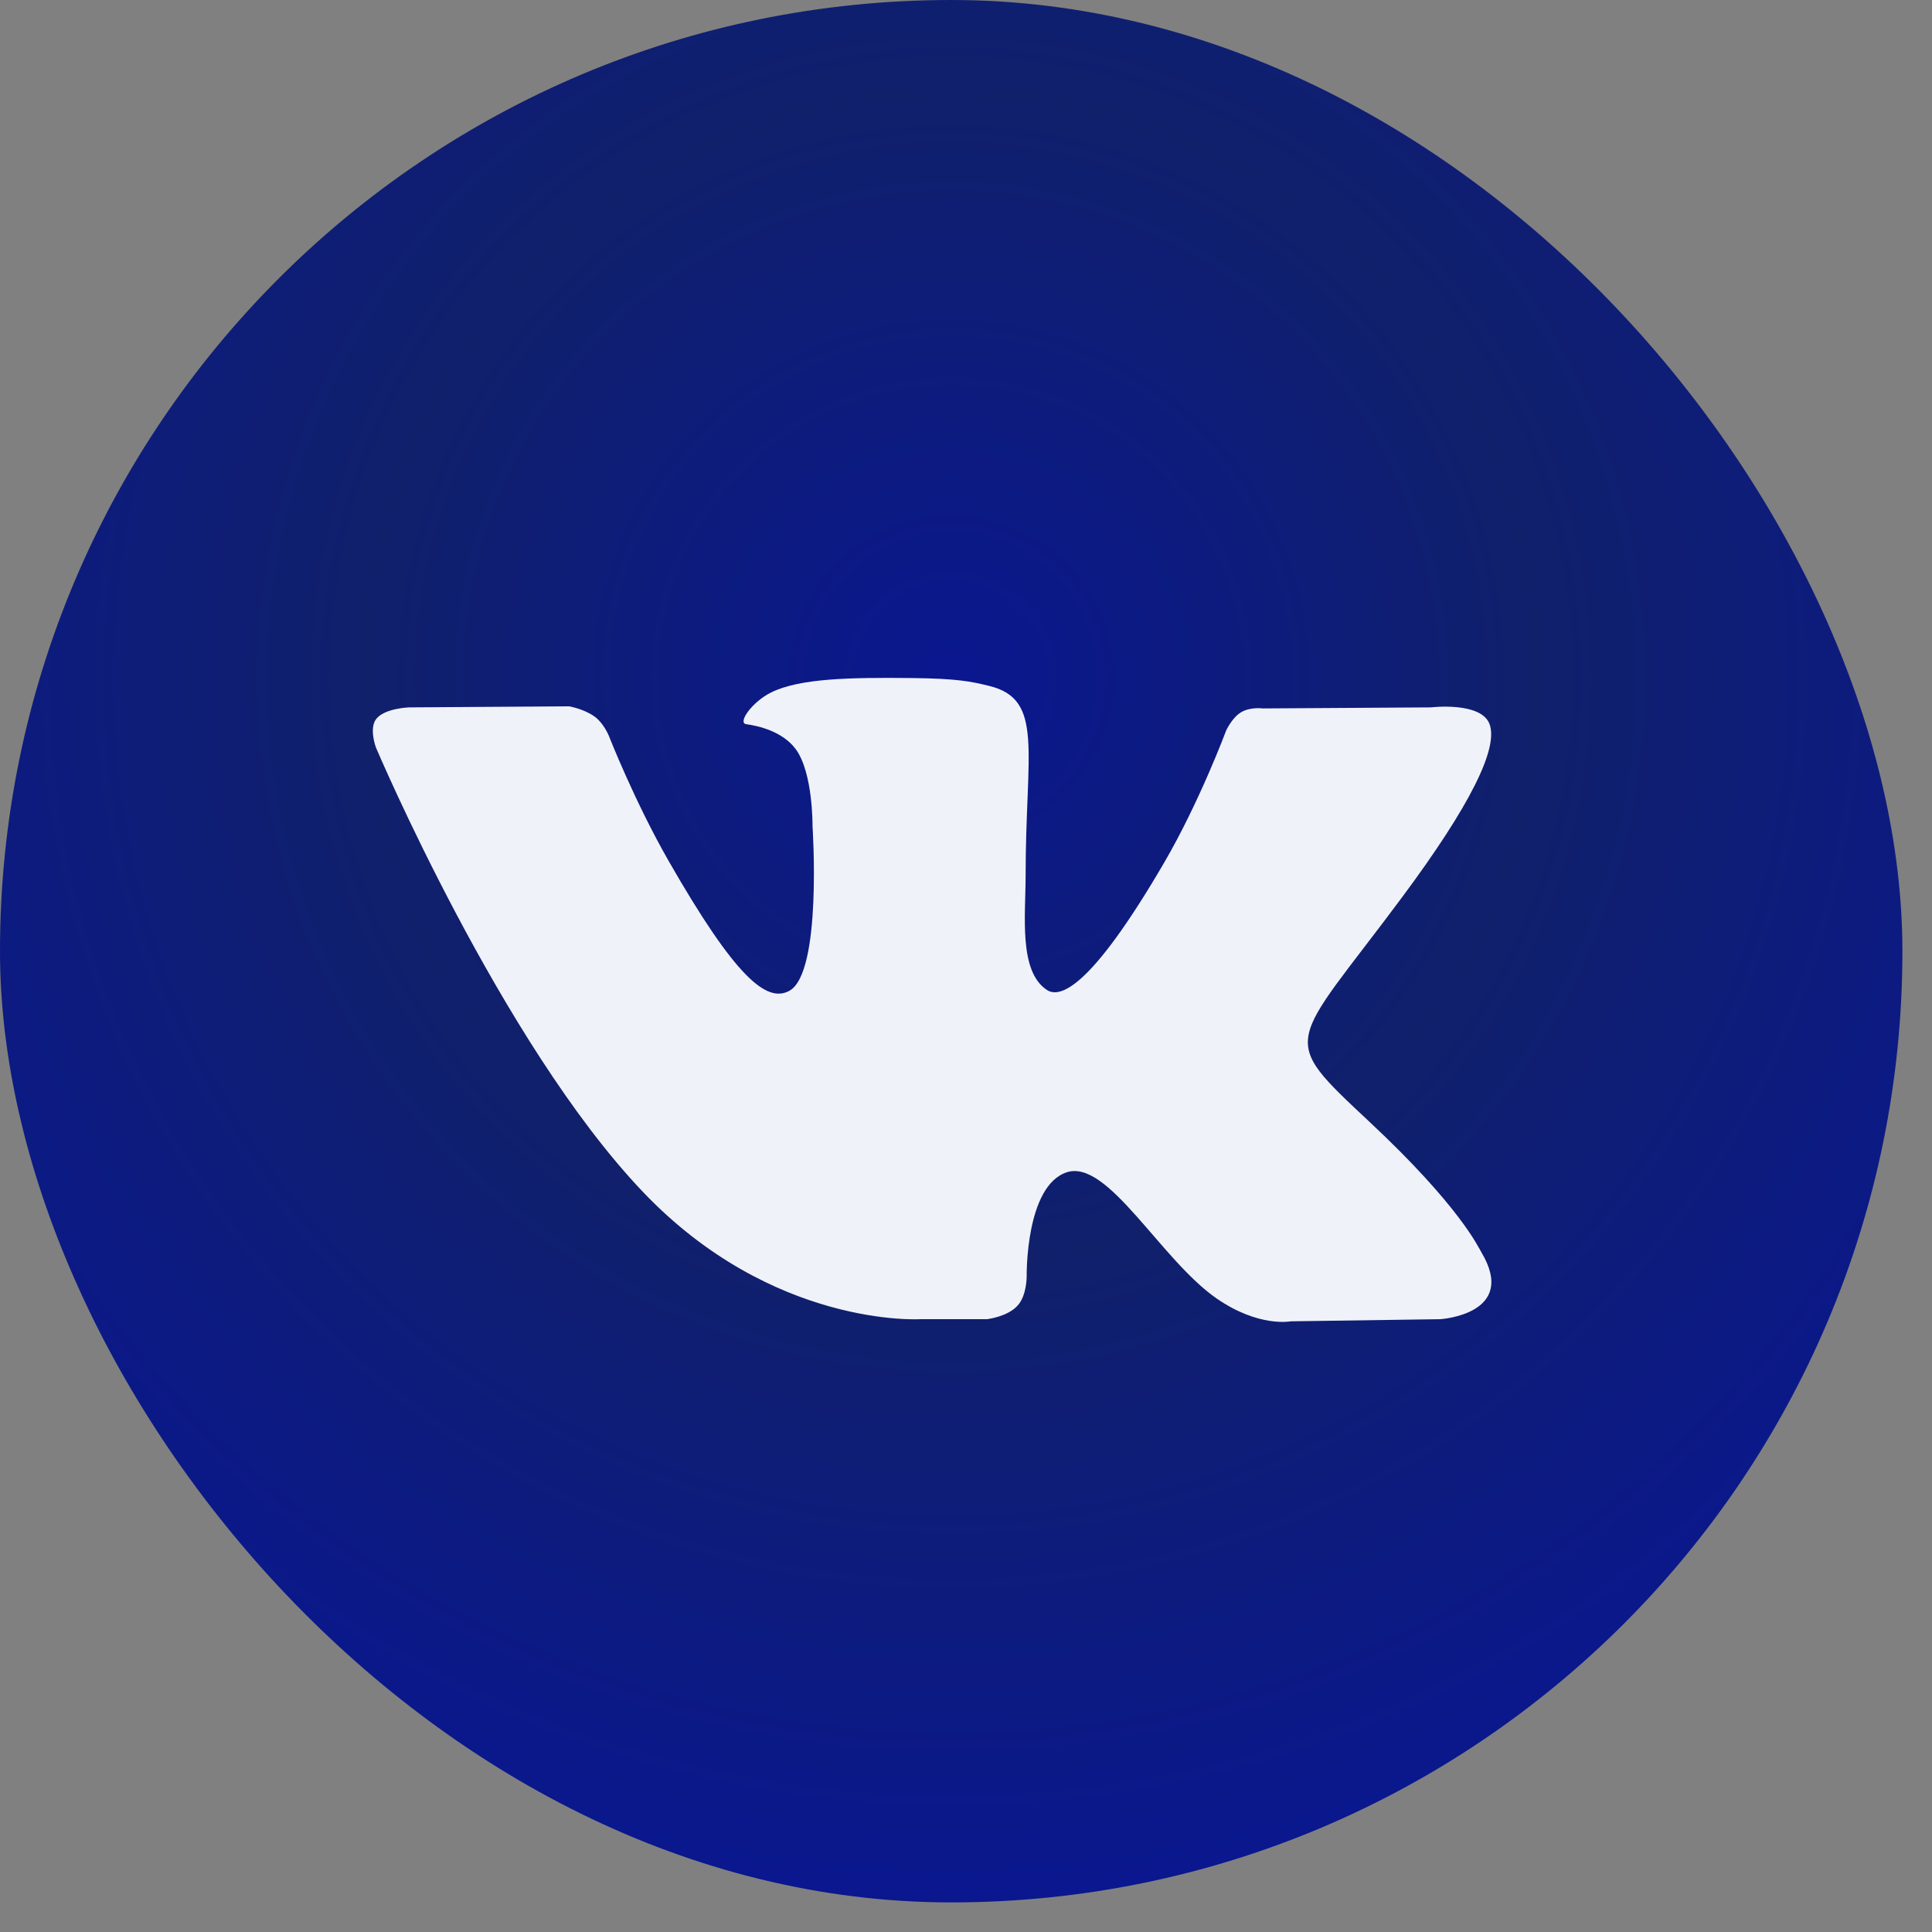
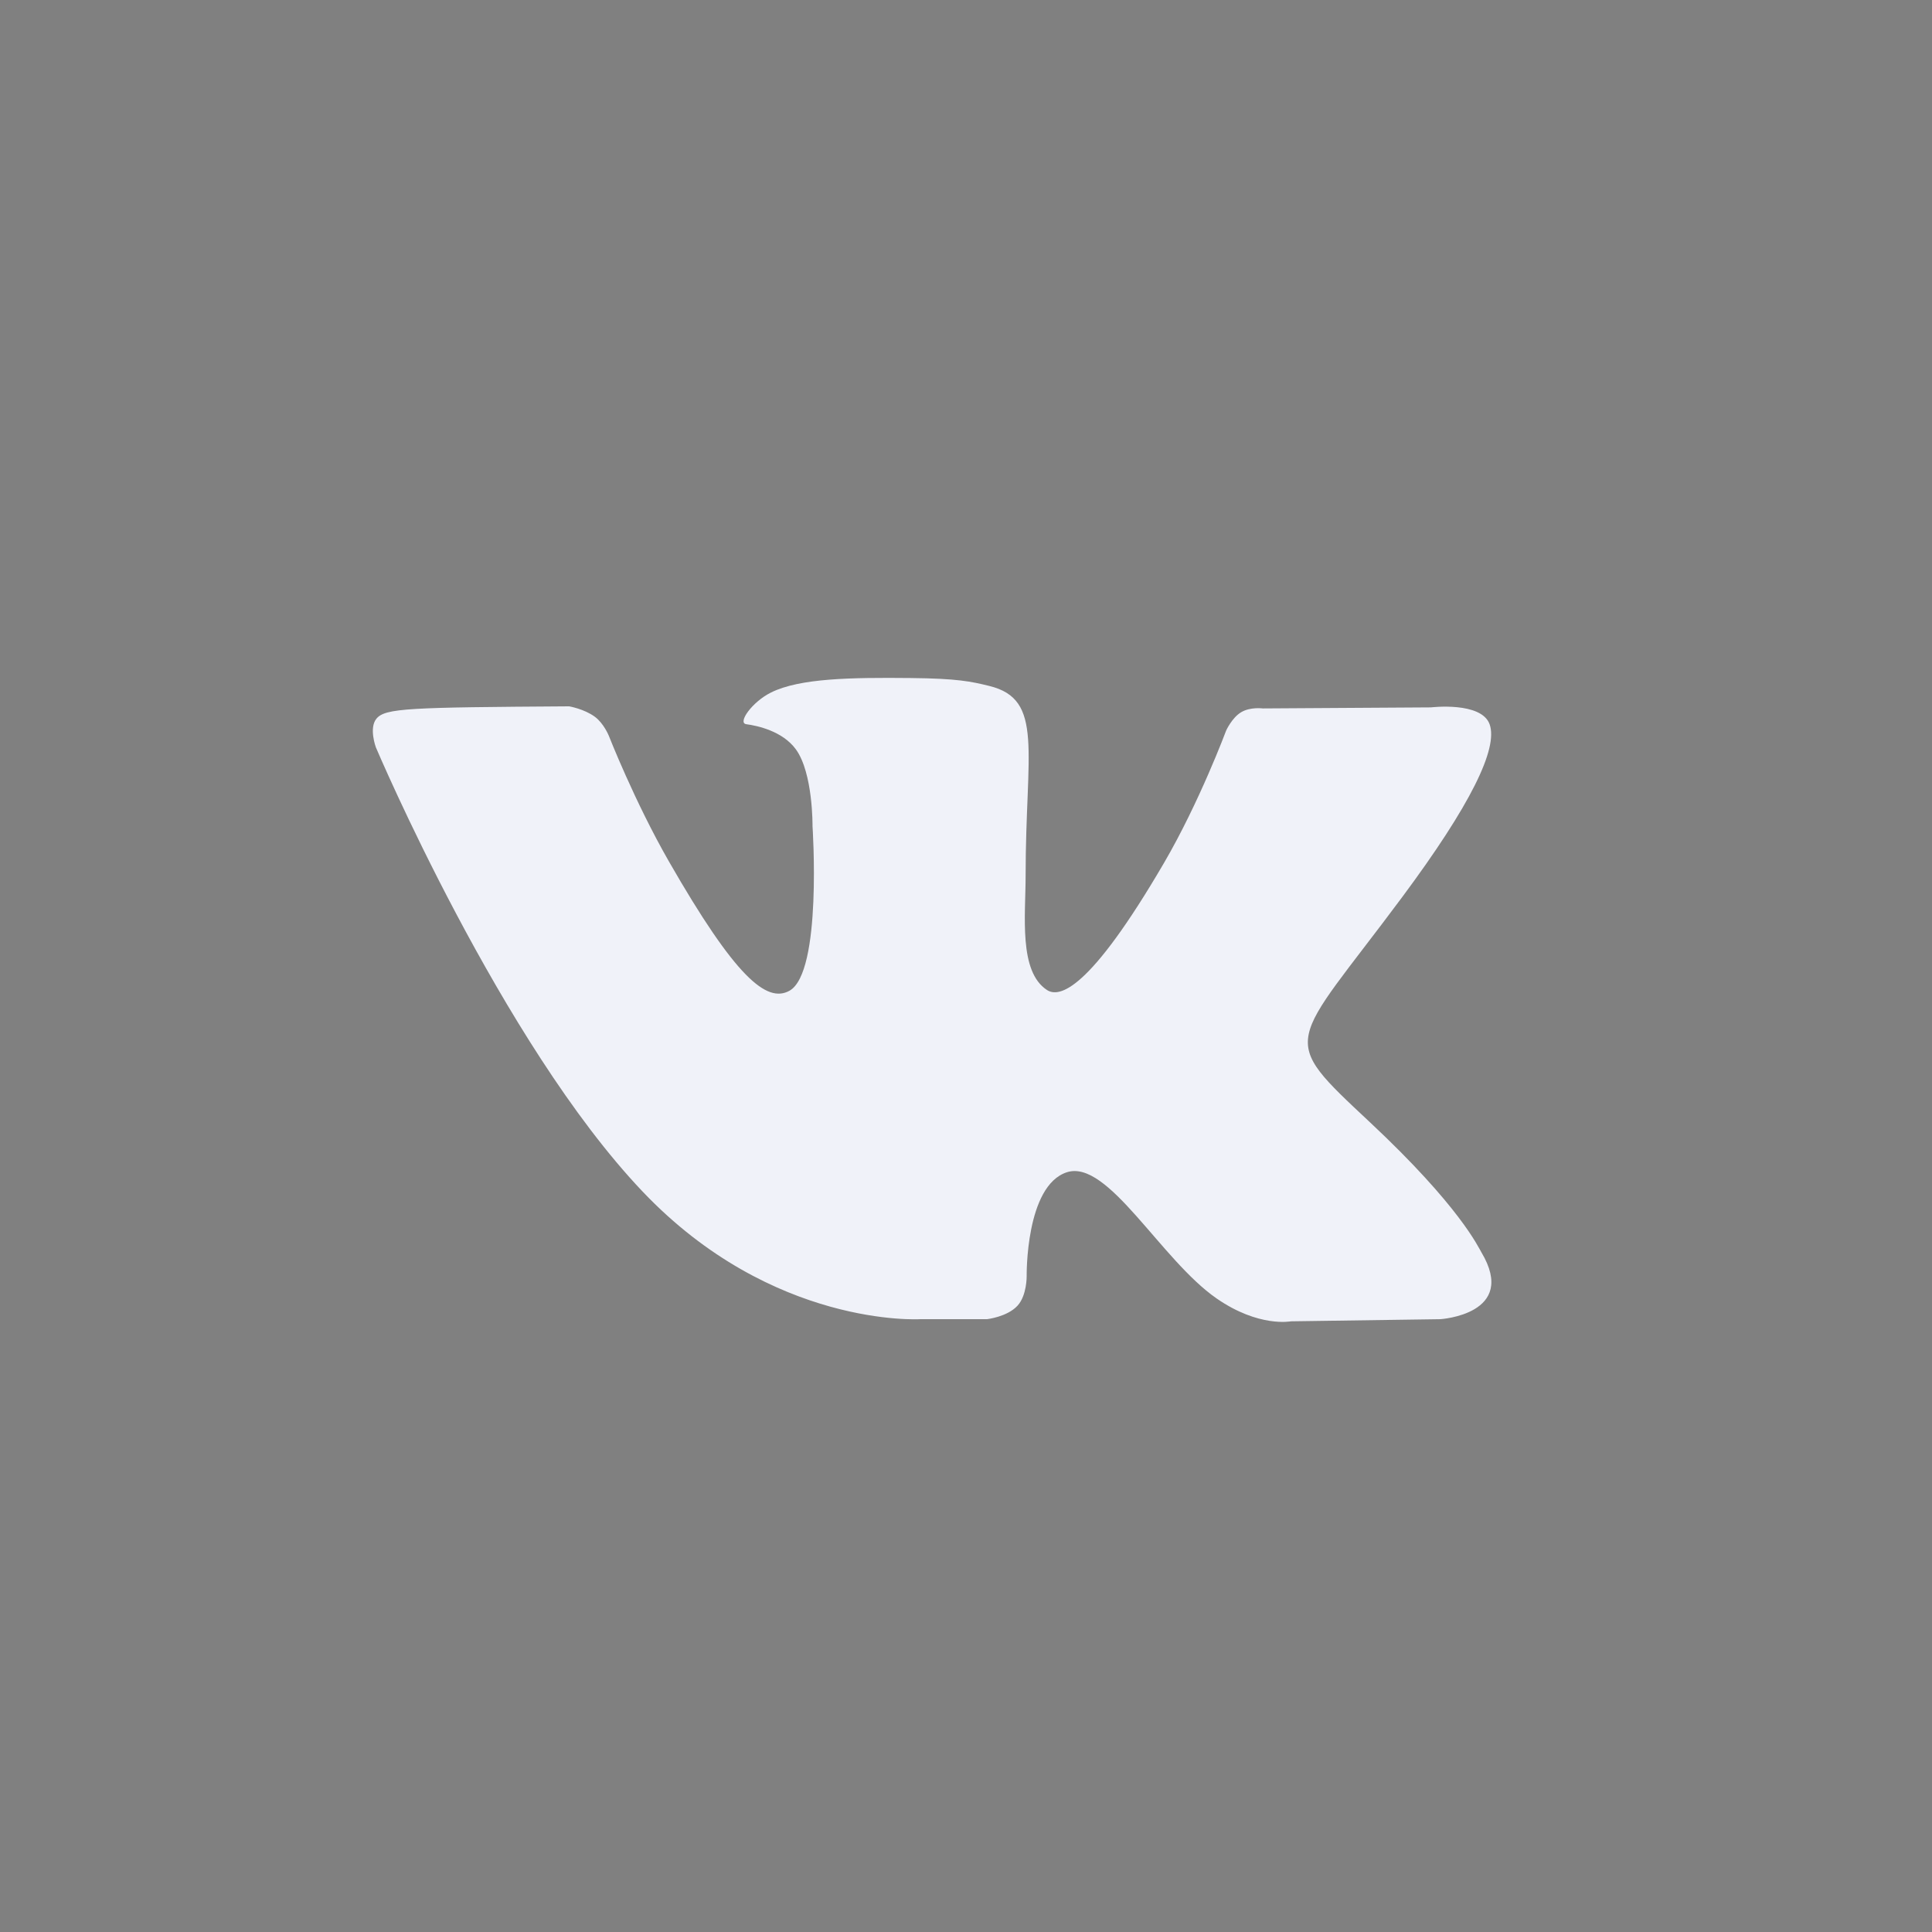
<svg xmlns="http://www.w3.org/2000/svg" width="57" height="57" viewBox="0 0 57 57" fill="none">
  <rect x="0" y="0" width="57" height="57" fill="#808080" stroke="none" />
-   <rect width="56.127" height="56.127" rx="28.063" fill="url(#paint0_radial_129_3)" />
-   <path fill-rule="evenodd" clip-rule="evenodd" d="M27.146 38.92H29.118C29.118 38.92 29.714 38.854 30.019 38.523C30.299 38.219 30.29 37.649 30.29 37.649C30.29 37.649 30.251 34.978 31.479 34.584C32.69 34.197 34.245 37.166 35.893 38.308C37.14 39.172 38.087 38.983 38.087 38.983L42.494 38.92C42.494 38.92 44.799 38.777 43.706 36.947C43.616 36.798 43.069 35.594 40.429 33.121C37.665 30.533 38.036 30.951 41.364 26.474C43.392 23.747 44.202 22.083 43.949 21.37C43.708 20.691 42.216 20.87 42.216 20.87L37.255 20.901C37.255 20.901 36.886 20.85 36.614 21.015C36.347 21.176 36.176 21.552 36.176 21.552C36.176 21.552 35.39 23.662 34.343 25.457C32.134 29.243 31.25 29.444 30.889 29.208C30.049 28.66 30.259 27.007 30.259 25.832C30.259 22.163 30.81 20.633 29.185 20.237C28.645 20.105 28.248 20.018 26.869 20.004C25.098 19.986 23.6 20.01 22.751 20.429C22.187 20.708 21.751 21.33 22.017 21.366C22.345 21.41 23.087 21.568 23.481 22.108C23.99 22.807 23.972 24.375 23.972 24.375C23.972 24.375 24.264 28.694 23.29 29.231C22.621 29.599 21.703 28.847 19.733 25.412C18.724 23.652 17.962 21.707 17.962 21.707C17.962 21.707 17.815 21.344 17.553 21.149C17.235 20.914 16.791 20.839 16.791 20.839L12.076 20.87C12.076 20.87 11.368 20.89 11.108 21.201C10.877 21.477 11.089 22.048 11.089 22.048C11.089 22.048 14.781 30.765 18.961 35.157C22.794 39.185 27.146 38.92 27.146 38.92Z" fill="#F0F2F9" />
+   <path fill-rule="evenodd" clip-rule="evenodd" d="M27.146 38.92H29.118C29.118 38.92 29.714 38.854 30.019 38.523C30.299 38.219 30.29 37.649 30.29 37.649C30.29 37.649 30.251 34.978 31.479 34.584C32.69 34.197 34.245 37.166 35.893 38.308C37.14 39.172 38.087 38.983 38.087 38.983L42.494 38.92C42.494 38.92 44.799 38.777 43.706 36.947C43.616 36.798 43.069 35.594 40.429 33.121C37.665 30.533 38.036 30.951 41.364 26.474C43.392 23.747 44.202 22.083 43.949 21.37C43.708 20.691 42.216 20.87 42.216 20.87L37.255 20.901C37.255 20.901 36.886 20.85 36.614 21.015C36.347 21.176 36.176 21.552 36.176 21.552C36.176 21.552 35.39 23.662 34.343 25.457C32.134 29.243 31.25 29.444 30.889 29.208C30.049 28.66 30.259 27.007 30.259 25.832C30.259 22.163 30.81 20.633 29.185 20.237C28.645 20.105 28.248 20.018 26.869 20.004C25.098 19.986 23.6 20.01 22.751 20.429C22.187 20.708 21.751 21.33 22.017 21.366C22.345 21.41 23.087 21.568 23.481 22.108C23.99 22.807 23.972 24.375 23.972 24.375C23.972 24.375 24.264 28.694 23.29 29.231C22.621 29.599 21.703 28.847 19.733 25.412C18.724 23.652 17.962 21.707 17.962 21.707C17.962 21.707 17.815 21.344 17.553 21.149C17.235 20.914 16.791 20.839 16.791 20.839C12.076 20.87 11.368 20.89 11.108 21.201C10.877 21.477 11.089 22.048 11.089 22.048C11.089 22.048 14.781 30.765 18.961 35.157C22.794 39.185 27.146 38.92 27.146 38.92Z" fill="#F0F2F9" />
  <defs>
    <radialGradient id="paint0_radial_129_3" cx="0" cy="0" r="1" gradientUnits="userSpaceOnUse" gradientTransform="translate(28.063 20.092) rotate(90) scale(36.034)">
      <stop stop-color="#0A178F" />
      <stop offset="0.474" stop-color="#10206B" />
      <stop offset="1" stop-color="#0A178F" />
    </radialGradient>
  </defs>
</svg>